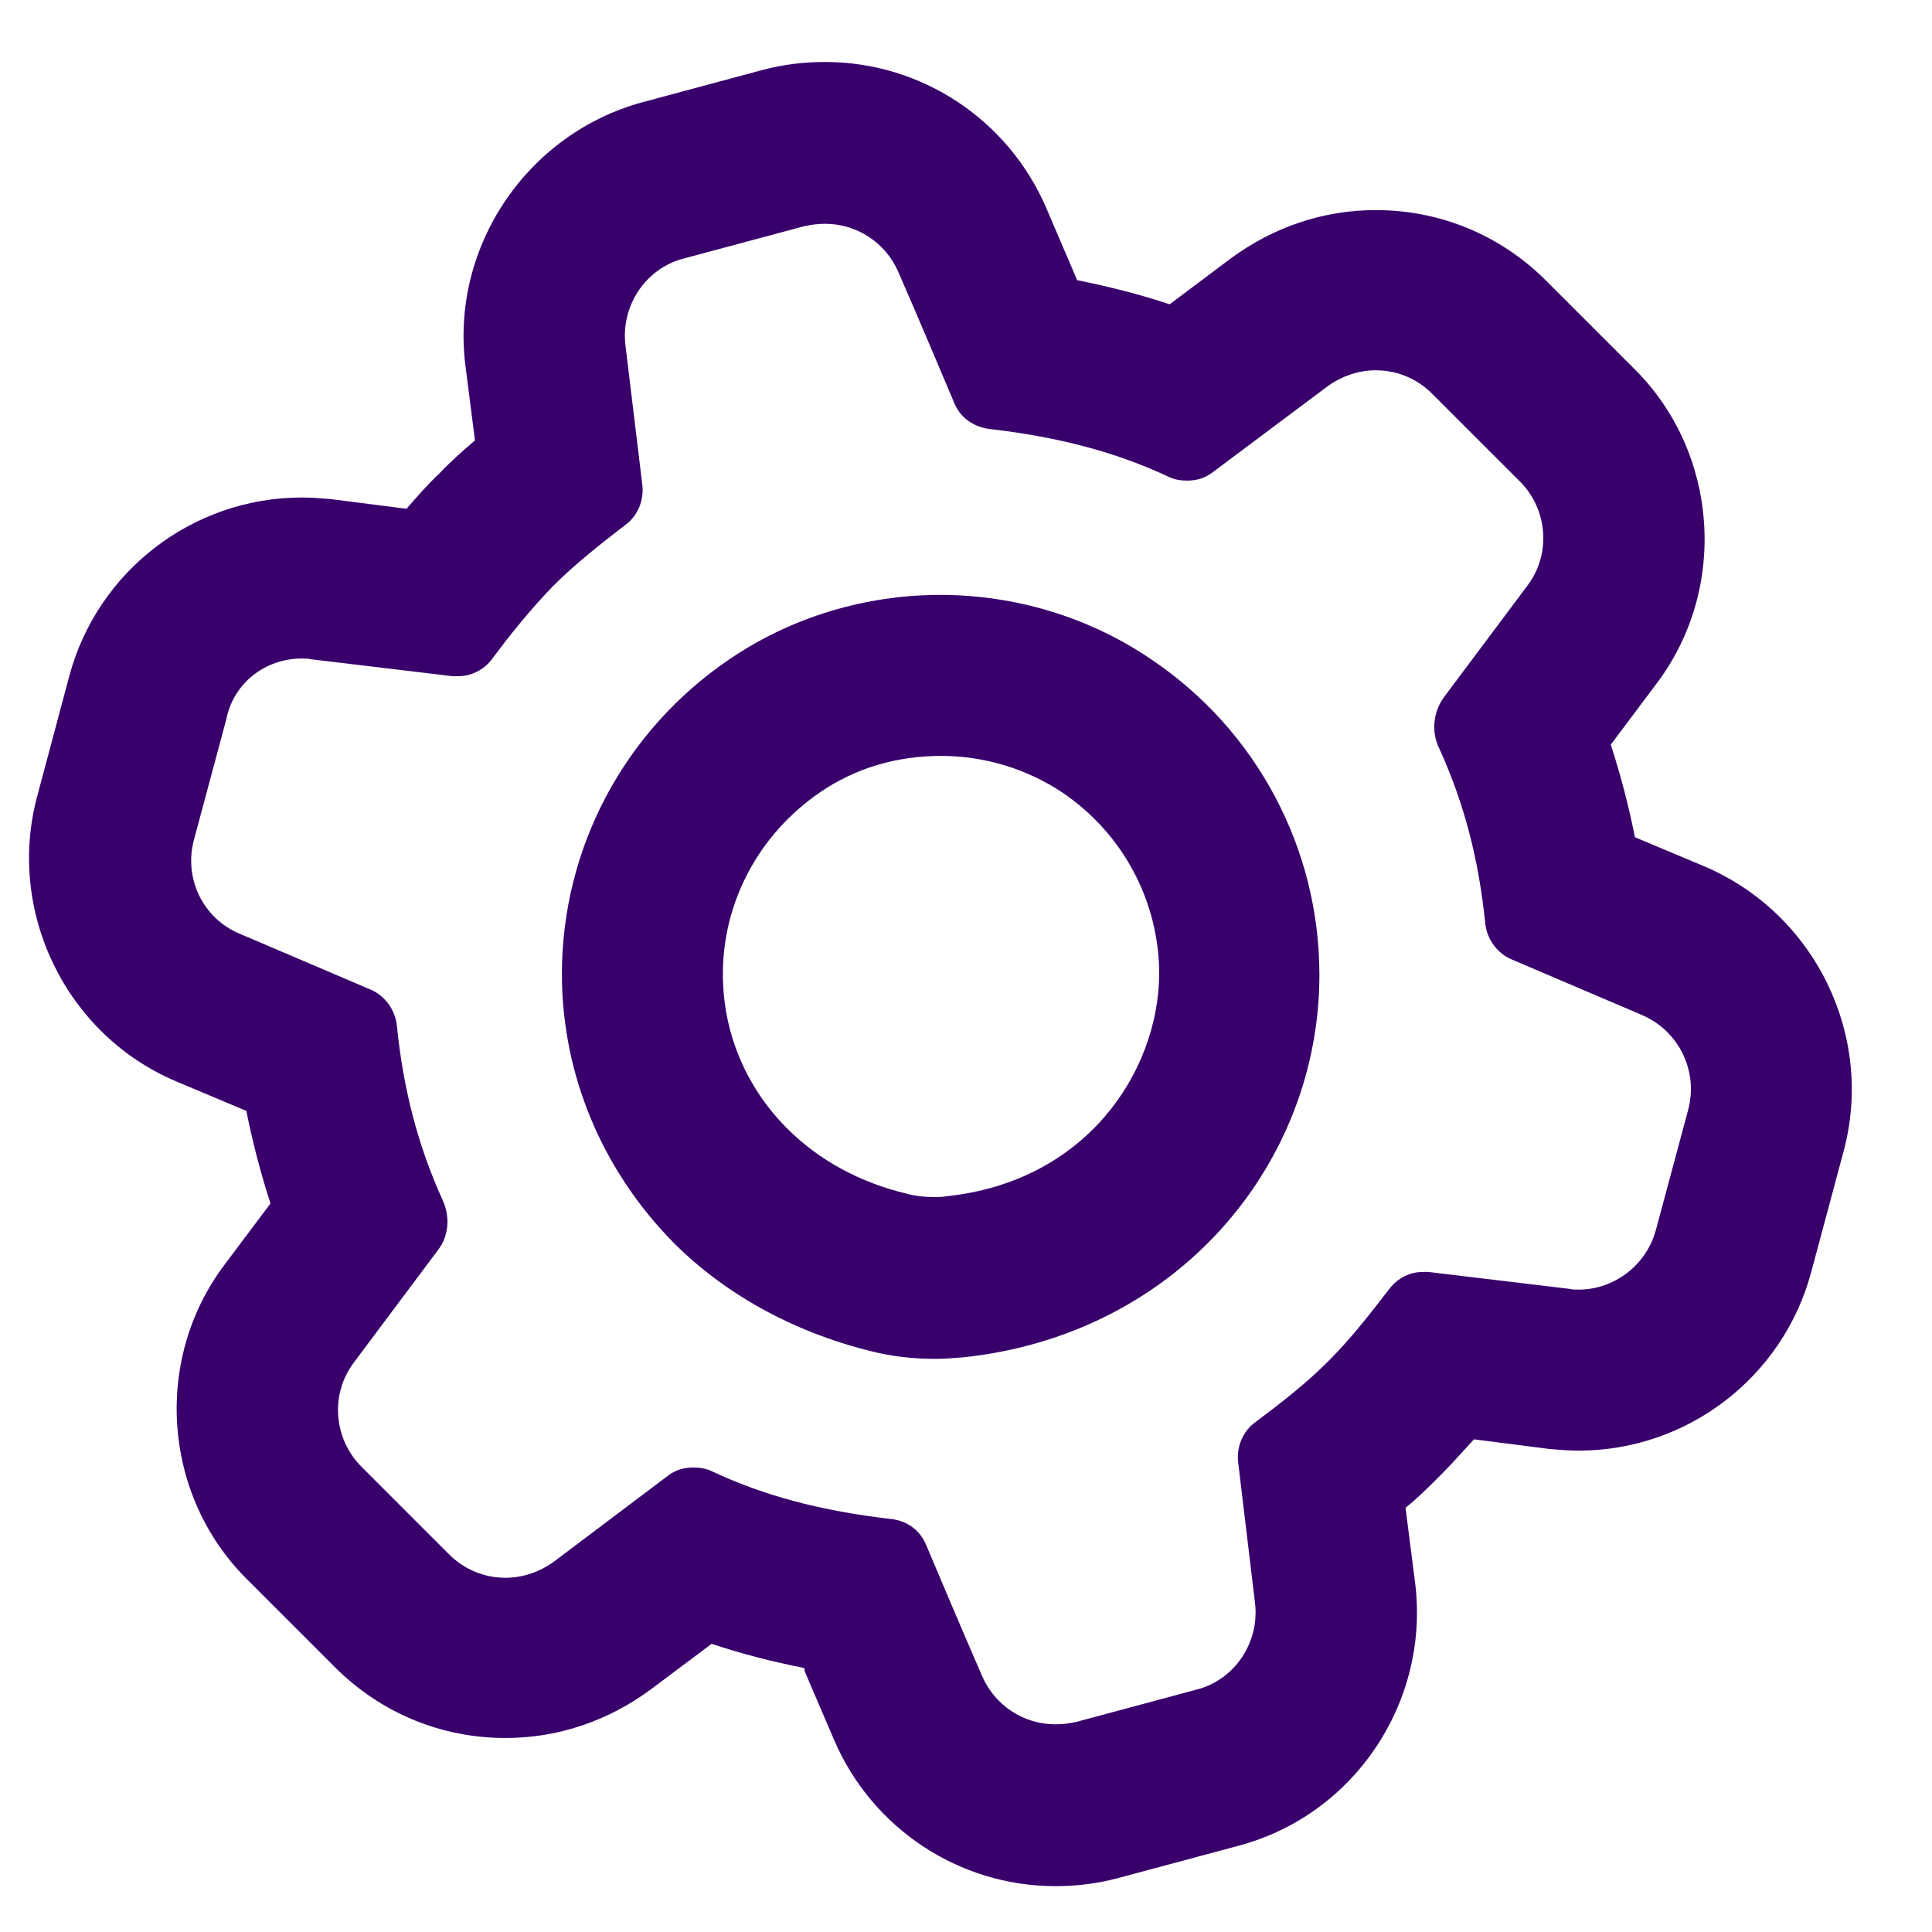
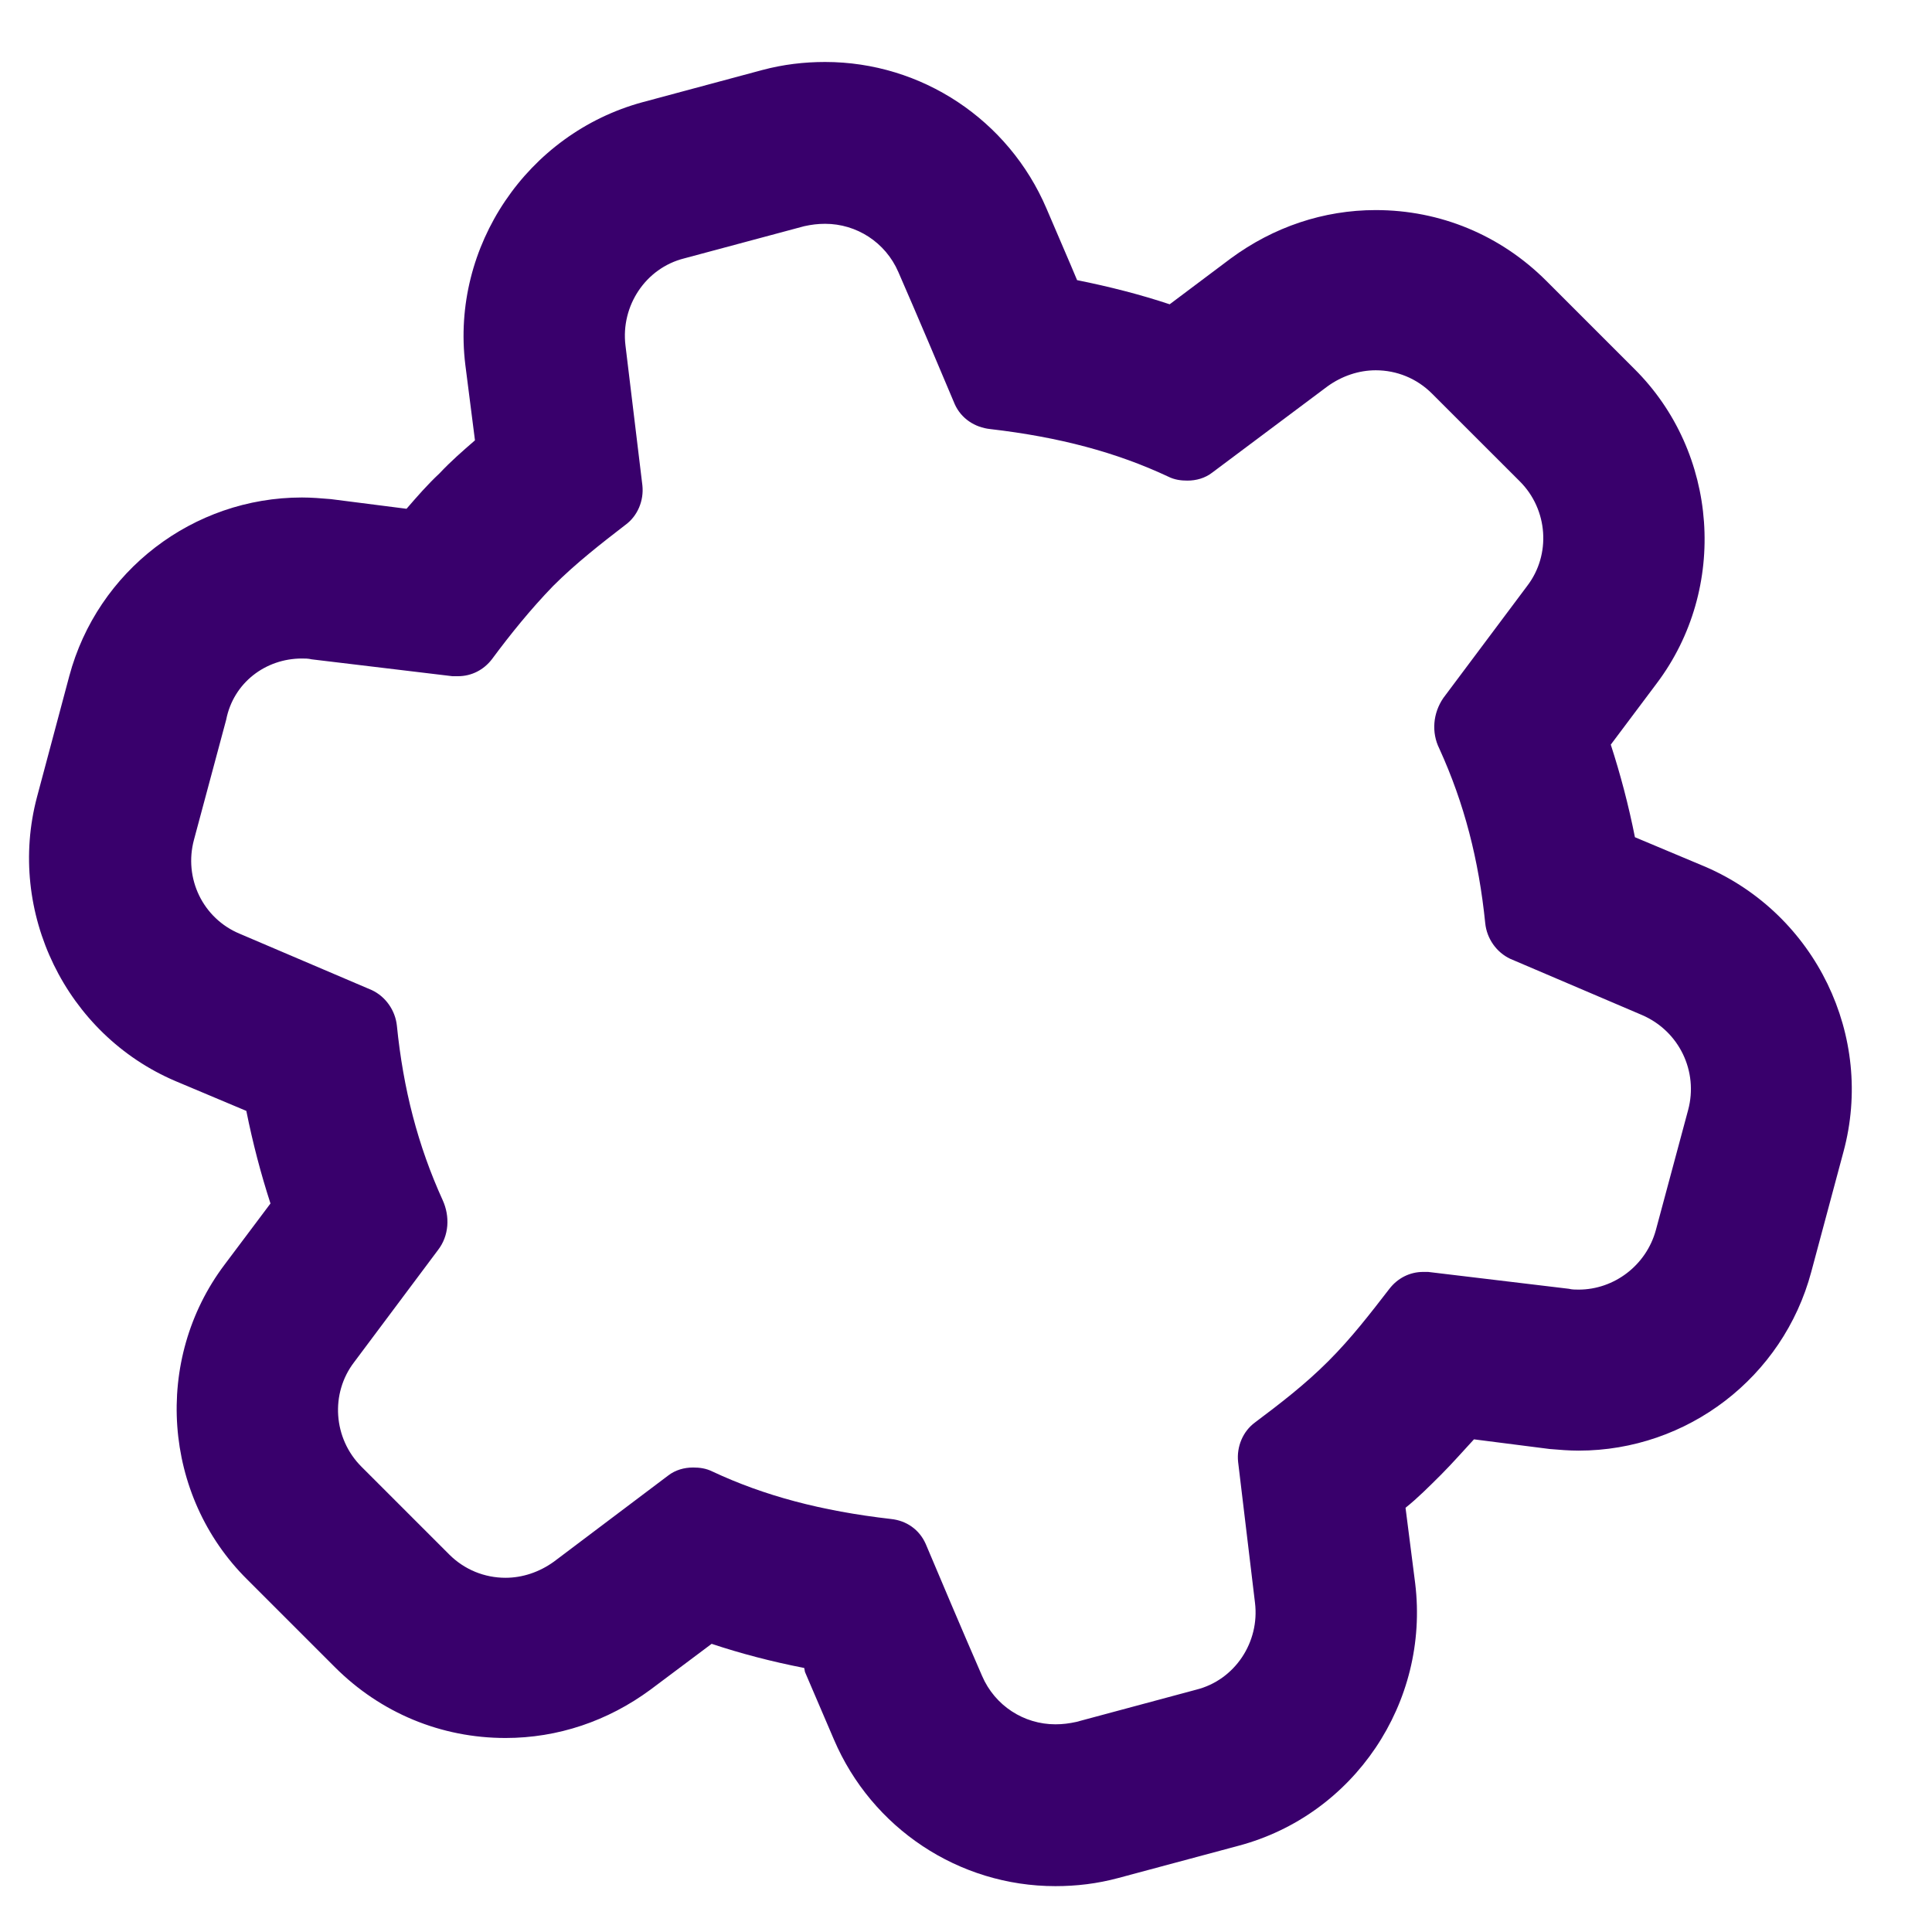
<svg xmlns="http://www.w3.org/2000/svg" width="38" height="38" xml:space="preserve" overflow="hidden">
  <g transform="translate(-829 -65)">
    <path d="M862.551 82.052 861.157 81.467C861.031 80.833 860.872 80.232 860.682 79.646L861.585 78.442C862.994 76.574 862.804 73.898 861.142 72.252L859.416 70.526C858.513 69.623 857.326 69.132 856.059 69.132 855.03 69.132 854.048 69.465 853.209 70.082L852.006 70.985C851.436 70.795 850.818 70.637 850.185 70.51L850.058 70.209 849.583 69.101C848.839 67.359 847.129 66.219 845.229 66.219 845.229 66.219 845.229 66.219 845.229 66.219 844.818 66.219 844.406 66.267 843.994 66.377L841.635 67.011C839.371 67.628 837.867 69.845 838.152 72.172L838.342 73.661C838.104 73.867 837.867 74.073 837.645 74.31 837.407 74.532 837.202 74.769 836.996 75.007L835.508 74.817C835.318 74.801 835.128 74.785 834.938 74.785 832.8 74.785 830.916 76.226 830.362 78.3L829.728 80.675C829.127 82.939 830.298 85.346 832.452 86.264L833.845 86.85C833.972 87.483 834.13 88.085 834.32 88.671L833.417 89.874C832.008 91.743 832.198 94.418 833.861 96.065L835.587 97.791C836.489 98.693 837.677 99.184 838.943 99.184 839.972 99.184 840.954 98.852 841.793 98.234L842.997 97.332C843.567 97.522 844.168 97.68 844.818 97.807L844.833 97.886 845.403 99.216C846.148 100.958 847.857 102.098 849.758 102.098 850.169 102.098 850.581 102.05 850.992 101.939L853.352 101.306C855.632 100.704 857.12 98.487 856.835 96.144L856.645 94.656C856.883 94.466 857.104 94.244 857.342 94.007 857.579 93.769 857.785 93.532 857.991 93.31L859.479 93.5C859.669 93.516 859.859 93.532 860.049 93.532 862.187 93.532 864.071 92.091 864.625 90.017L865.258 87.657C865.876 85.377 864.704 82.987 862.551 82.052ZM862.203 86.834 861.569 89.193C861.379 89.89 860.746 90.365 860.049 90.365 859.986 90.365 859.922 90.365 859.859 90.349L857.088 90.017C857.057 90.017 857.025 90.017 856.993 90.017 856.724 90.017 856.487 90.143 856.328 90.349 855.948 90.84 855.584 91.315 855.125 91.774 854.666 92.233 854.191 92.597 853.684 92.978 853.447 93.152 853.32 93.453 853.352 93.753L853.684 96.524C853.779 97.3 853.288 98.044 852.528 98.234L850.169 98.868C850.027 98.899 849.9 98.915 849.758 98.915 849.14 98.915 848.57 98.551 848.317 97.965 847.937 97.094 847.462 95.97 847.208 95.368 847.082 95.083 846.828 94.909 846.528 94.877 845.15 94.719 844.026 94.418 843.013 93.943 842.886 93.88 842.759 93.864 842.633 93.864 842.458 93.864 842.284 93.912 842.142 94.022L839.893 95.717C839.608 95.922 839.276 96.033 838.943 96.033 838.532 96.033 838.136 95.875 837.835 95.574L836.109 93.848C835.555 93.294 835.492 92.407 835.967 91.79L837.613 89.589C837.835 89.304 837.851 88.924 837.708 88.608 837.218 87.531 836.932 86.422 836.806 85.172 836.774 84.871 836.584 84.602 836.315 84.475L833.718 83.367C832.99 83.066 832.61 82.274 832.816 81.514L833.449 79.155C833.592 78.427 834.225 77.952 834.938 77.952 835.001 77.952 835.064 77.952 835.128 77.968L837.898 78.3C837.93 78.3 837.962 78.3 838.009 78.3 838.278 78.3 838.516 78.173 838.674 77.968 839.038 77.477 839.434 76.986 839.878 76.527 840.321 76.083 840.828 75.688 841.302 75.323 841.54 75.149 841.667 74.848 841.635 74.547L841.302 71.793C841.208 71.017 841.698 70.272 842.458 70.082L844.818 69.449C844.96 69.418 845.087 69.402 845.229 69.402 845.847 69.402 846.417 69.766 846.67 70.352 847.05 71.222 847.525 72.347 847.778 72.948 847.905 73.233 848.174 73.407 848.475 73.439 849.837 73.597 850.961 73.898 851.974 74.373 852.101 74.437 852.227 74.453 852.354 74.453 852.528 74.453 852.703 74.405 852.845 74.294L855.109 72.6C855.394 72.394 855.727 72.283 856.059 72.283 856.471 72.283 856.867 72.442 857.167 72.743L858.893 74.468C859.448 75.022 859.511 75.909 859.036 76.527L857.389 78.728C857.183 79.028 857.152 79.408 857.31 79.725 857.801 80.802 858.086 81.91 858.213 83.161 858.244 83.462 858.434 83.731 858.703 83.858L861.3 84.966C862.028 85.282 862.408 86.074 862.203 86.834Z" fill="#39006C" />
-     <path d="M851.642 77.968C850.407 77.128 848.95 76.701 847.493 76.701 846.037 76.701 844.58 77.128 843.345 77.968 841.271 79.377 840.052 81.688 840.052 84.158 840.052 86.153 840.859 88.037 842.253 89.447 843.25 90.444 844.58 91.188 846.1 91.568 846.528 91.679 846.955 91.727 847.398 91.727 847.588 91.727 847.778 91.711 847.968 91.695 852.18 91.236 854.951 87.879 854.951 84.174 854.951 81.688 853.716 79.361 851.642 77.968ZM847.62 88.528C847.541 88.544 847.462 88.544 847.383 88.544 847.193 88.544 847.018 88.528 846.844 88.481 845.91 88.259 845.102 87.816 844.485 87.198 843.662 86.375 843.218 85.298 843.218 84.158 843.218 82.733 843.931 81.403 845.134 80.58 845.831 80.105 846.638 79.868 847.509 79.868 848.364 79.868 849.188 80.121 849.884 80.58 851.088 81.388 851.8 82.733 851.8 84.158 851.784 86.106 850.343 88.243 847.62 88.528Z" fill="#39006C" />
  </g>
</svg>